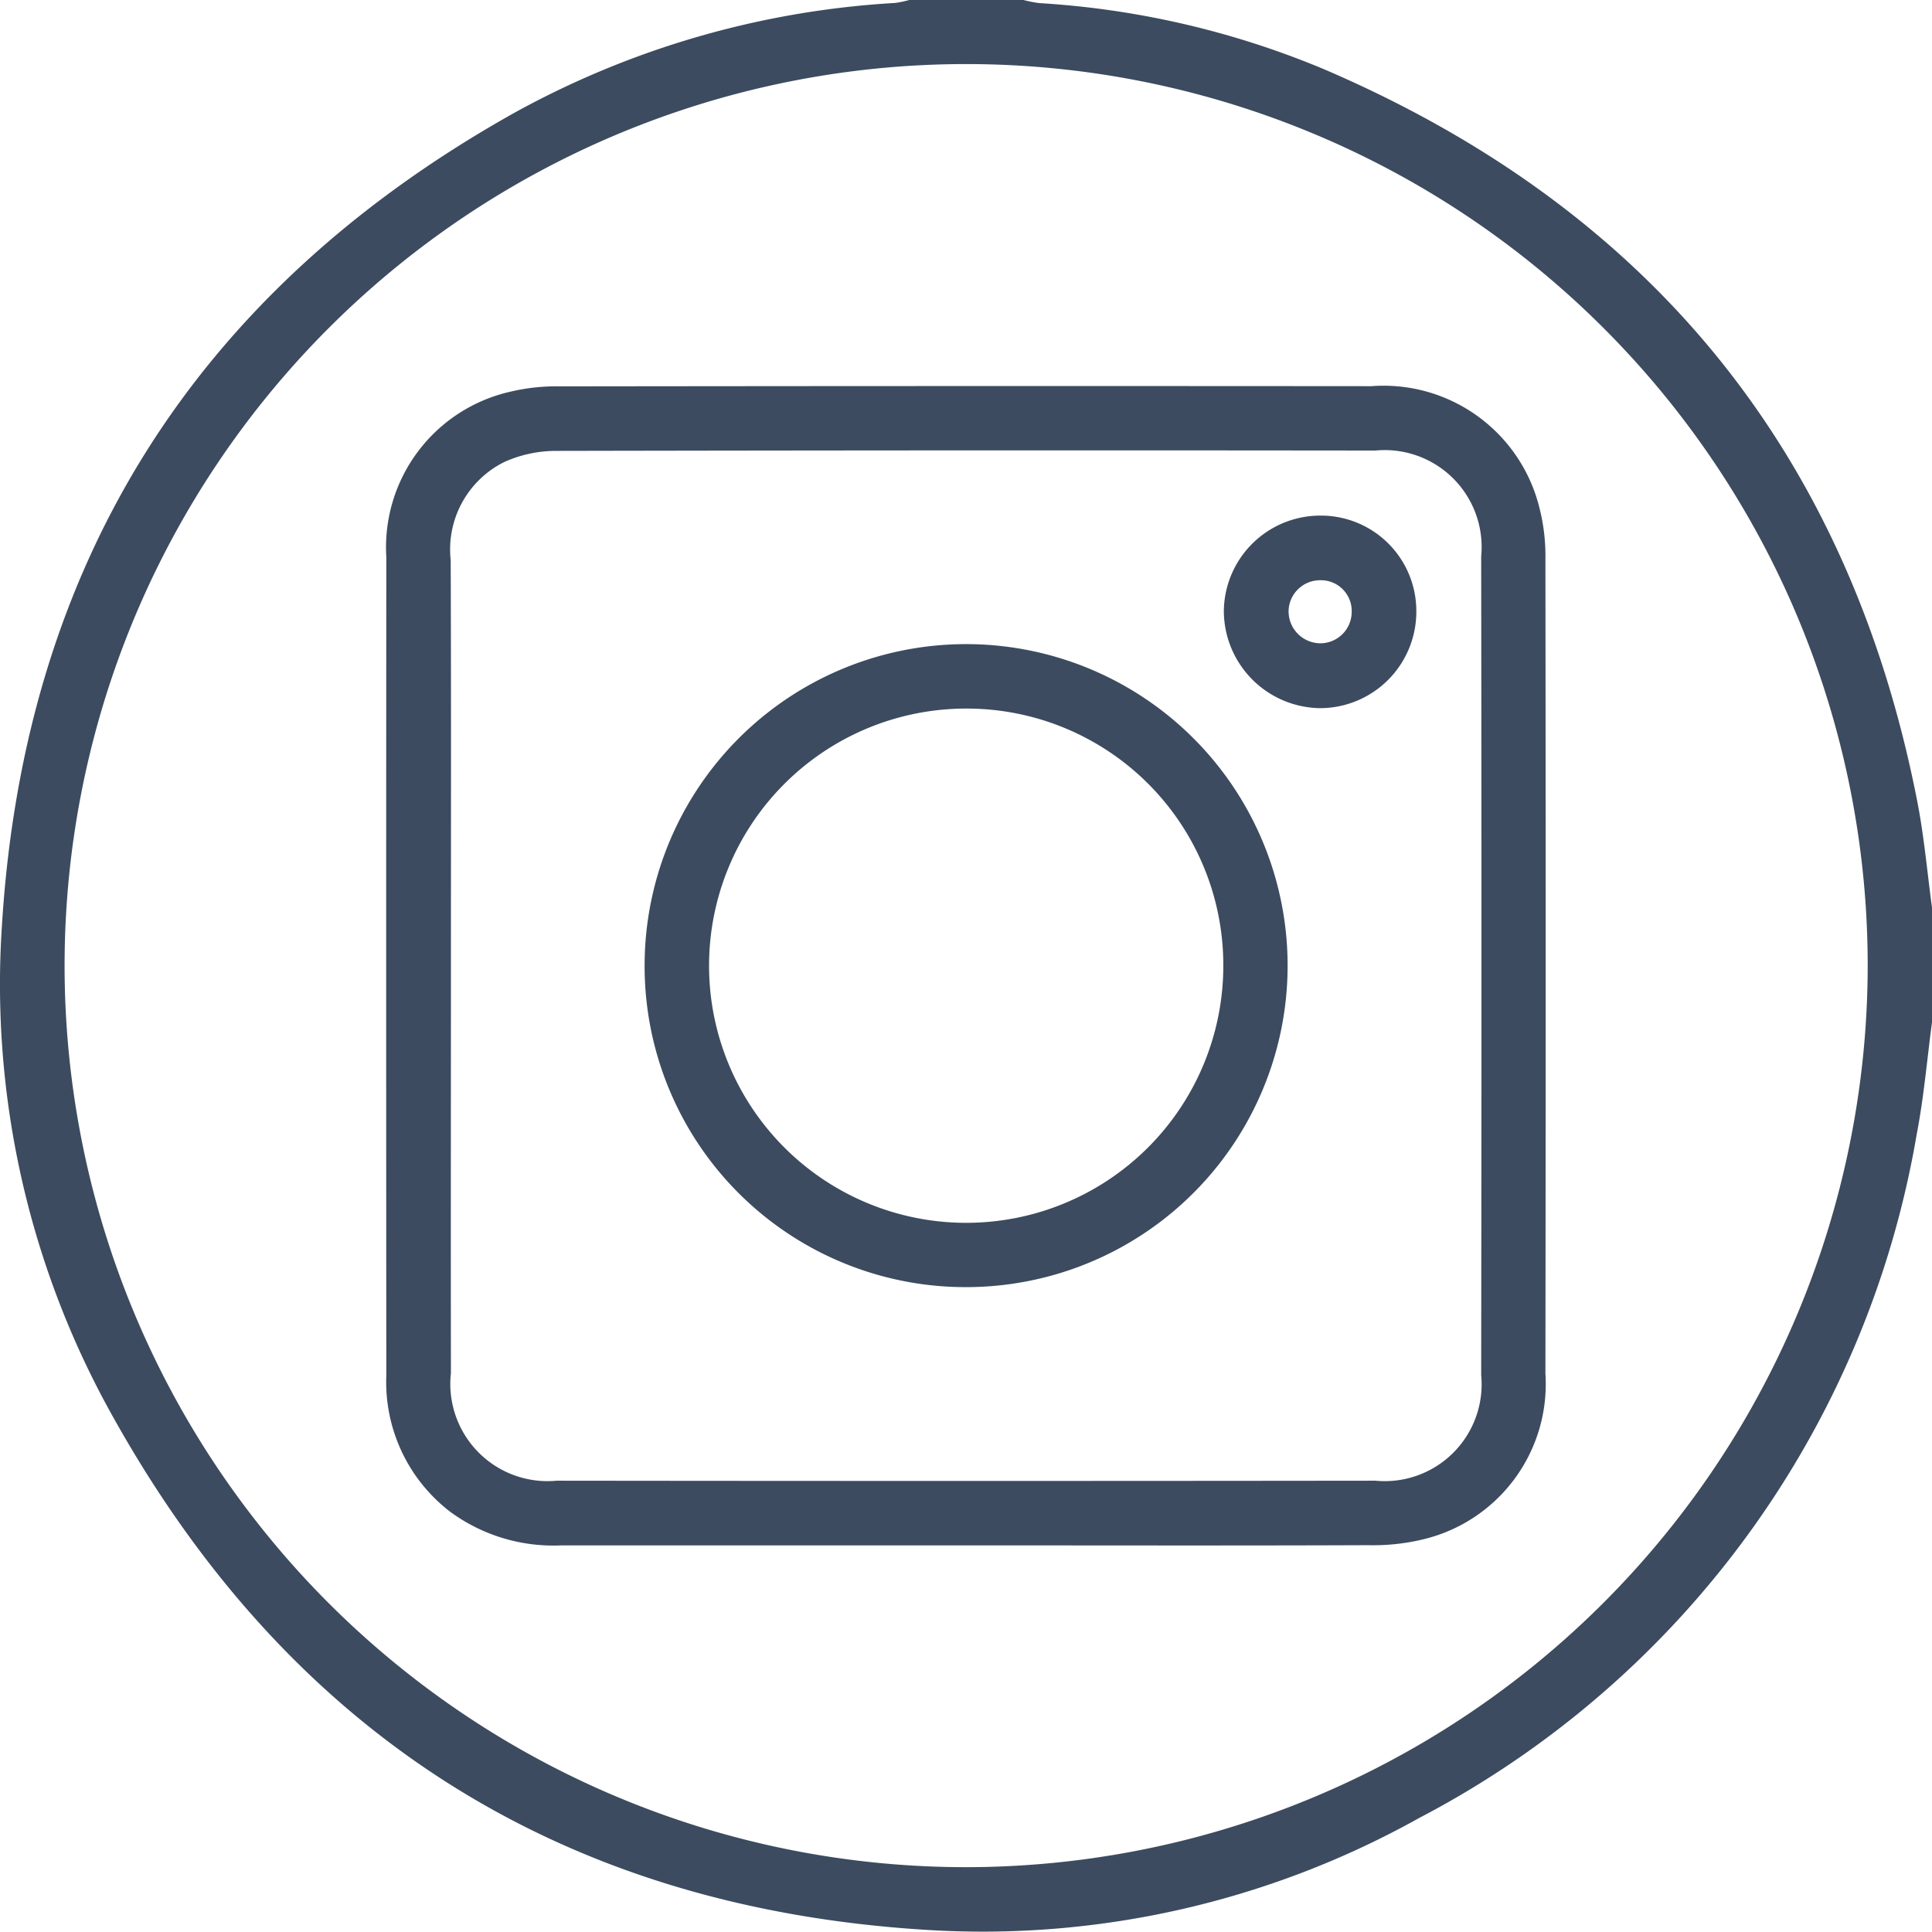
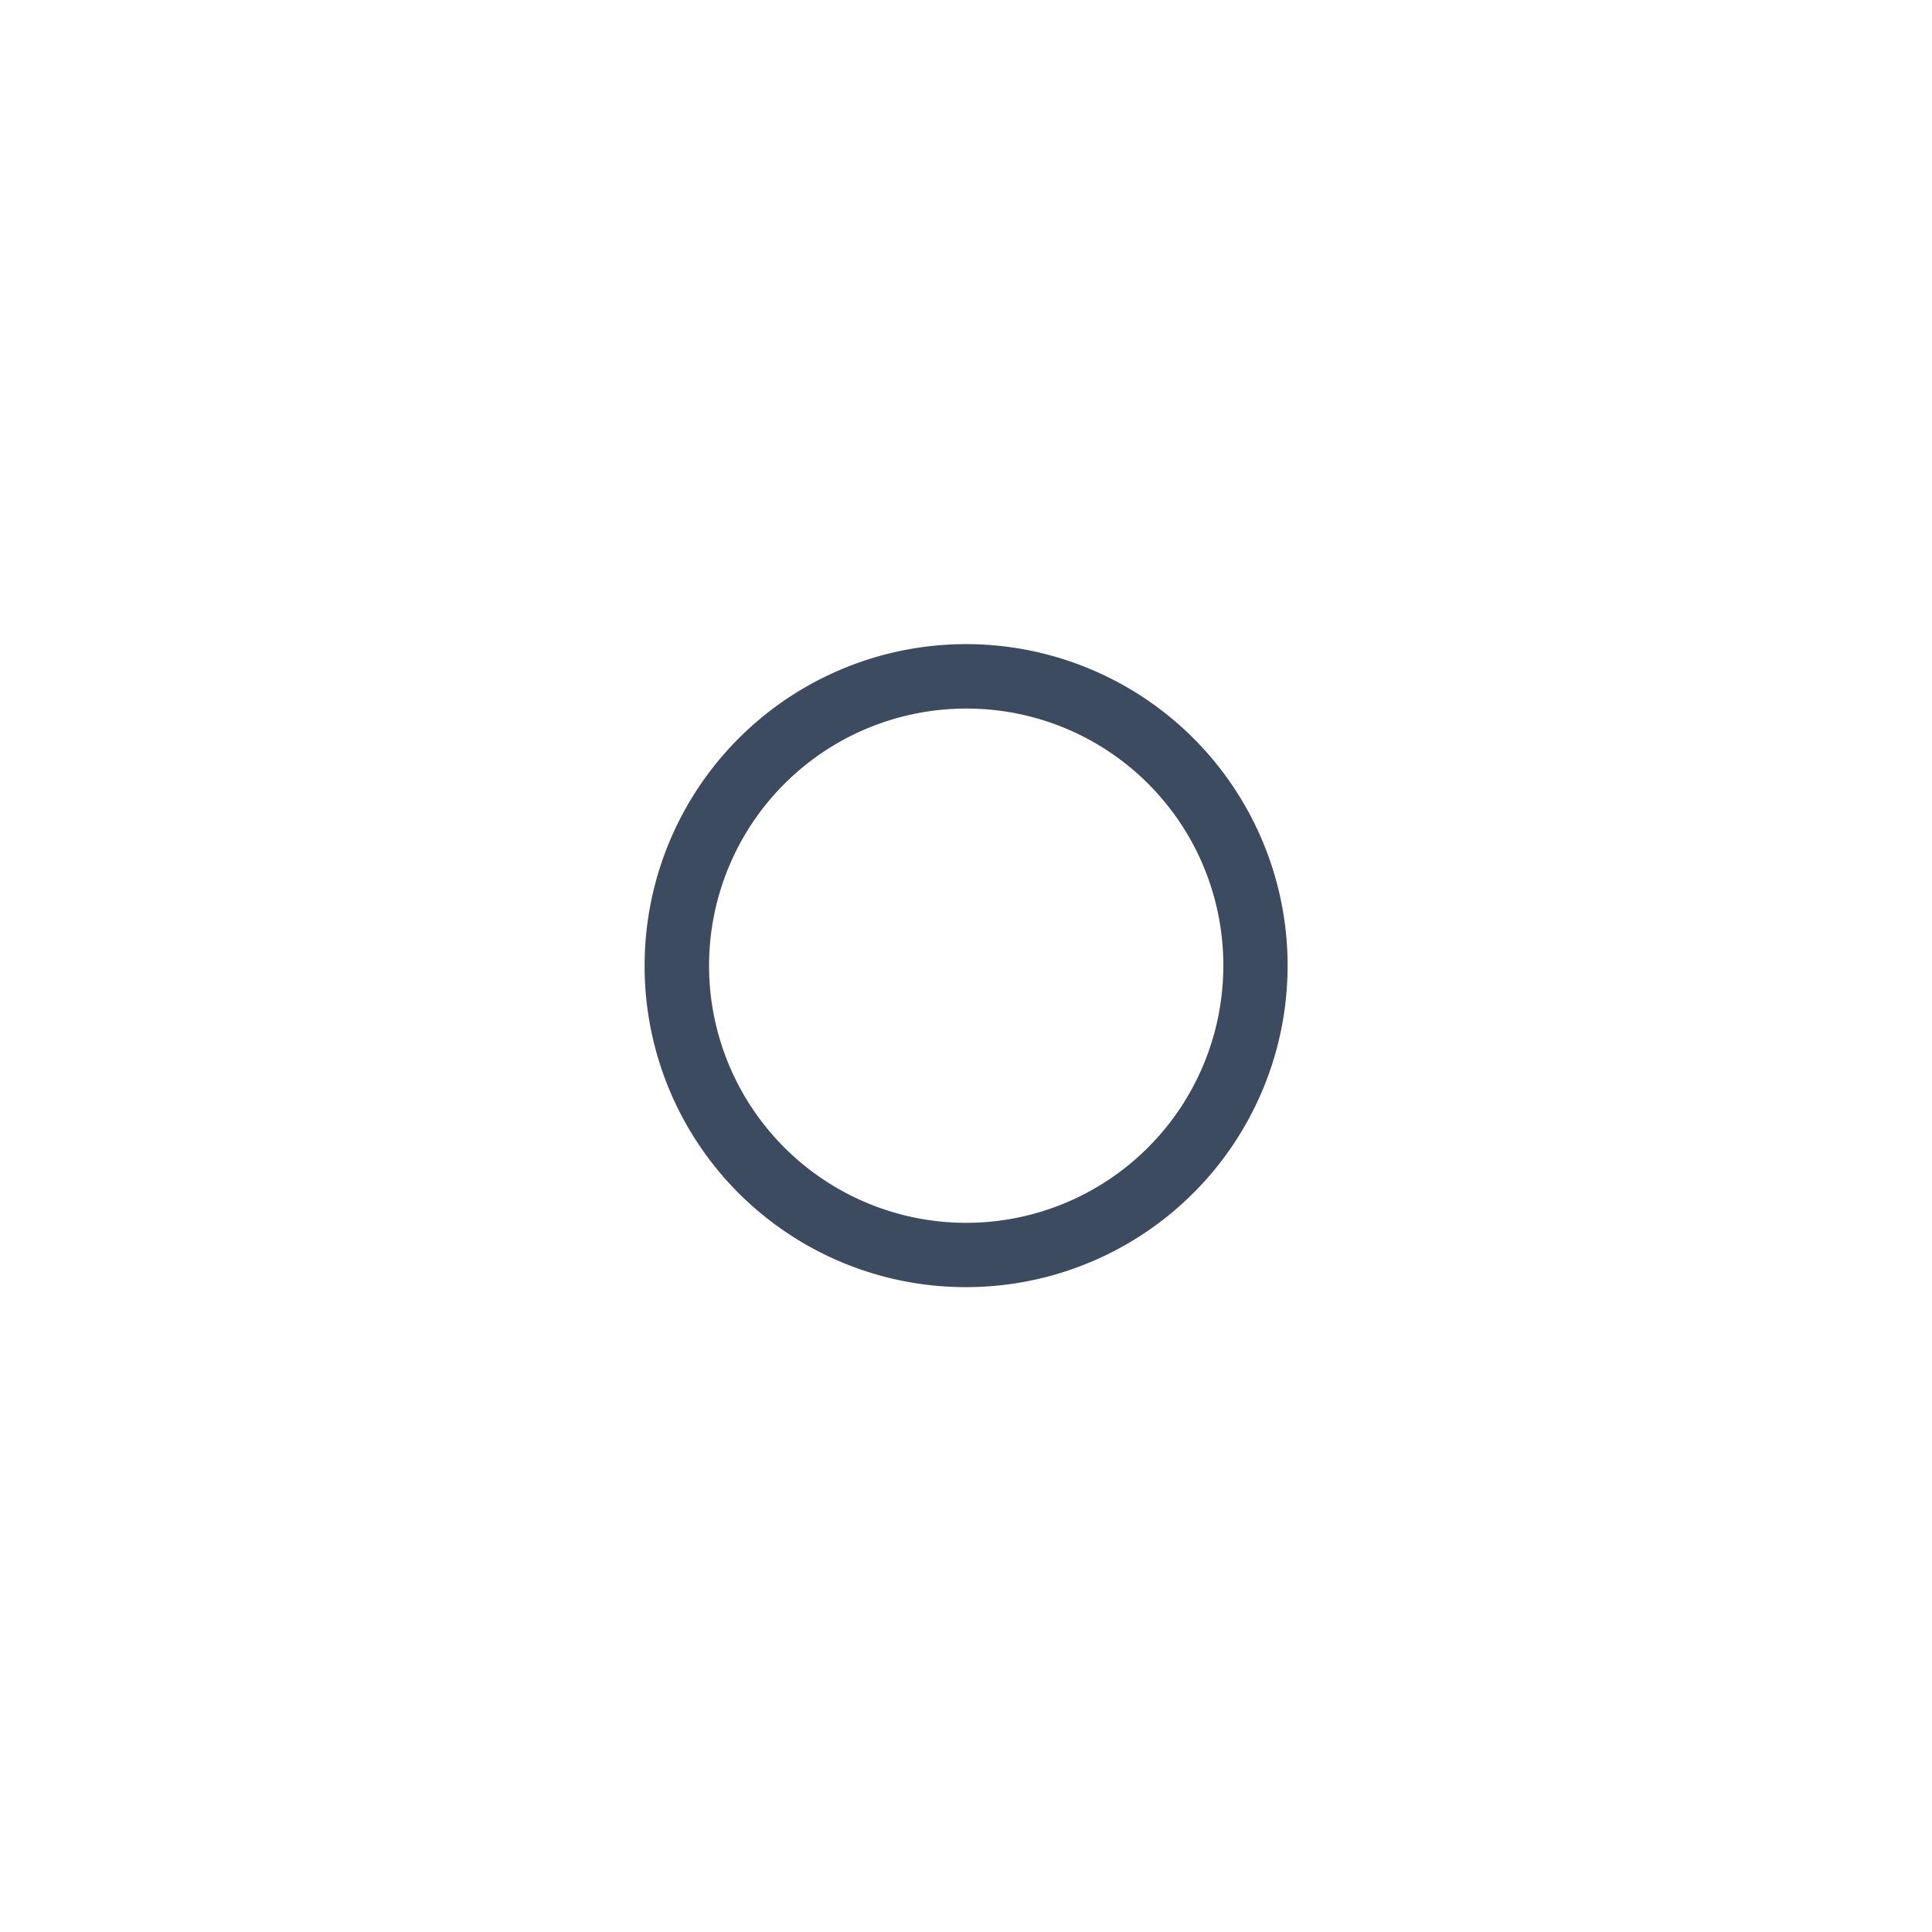
<svg xmlns="http://www.w3.org/2000/svg" width="51.68" height="51.67" viewBox="0 0 51.68 51.67">
  <g id="Group_74" data-name="Group 74" transform="translate(-886.926 -6888.453)">
-     <path id="Path_7" data-name="Path 7" d="M938.606,6915.8c-.133,1-.218,2-.407,2.983a25.449,25.449,0,0,1-13.311,18.3,23.959,23.959,0,0,1-13.2,2.992c-9.7-.6-16.967-5.2-21.71-13.67a23.658,23.658,0,0,1-3-13.2c.6-9.717,5.218-16.982,13.71-21.736a23.924,23.924,0,0,1,10.182-2.937,2.748,2.748,0,0,0,.39-.083h3.028a3.419,3.419,0,0,0,.439.087,23.332,23.332,0,0,1,7.616,1.769c8.716,3.738,14.043,10.251,15.868,19.58.186.95.269,1.921.4,2.883Zm-1.72-1.529a24.116,24.116,0,1,0-24.135,24.128A24.137,24.137,0,0,0,936.886,6914.27Z" fill="#3c4b5f" />
-     <path id="Path_8" data-name="Path 8" d="M912.744,6929.791h-10.8a4.663,4.663,0,0,1-2.977-.9,4.371,4.371,0,0,1-1.707-3.647q-.008-10.946,0-21.89a4.267,4.267,0,0,1,3.312-4.422,5.317,5.317,0,0,1,1.347-.144q10.847-.014,21.692-.005a4.294,4.294,0,0,1,4.5,3.279,5.174,5.174,0,0,1,.154,1.344q.014,10.895,0,21.789a4.27,4.27,0,0,1-3.289,4.439,5.685,5.685,0,0,1-1.446.152C919.94,6929.8,916.342,6929.791,912.744,6929.791Zm-13.756-15.556c0,3.649-.006,7.3,0,10.947a2.6,2.6,0,0,0,2.83,2.879q10.95.013,21.9,0a2.592,2.592,0,0,0,2.829-2.828q.014-10.947,0-21.9a2.592,2.592,0,0,0-2.829-2.828q-10.949-.013-21.9.009a3.371,3.371,0,0,0-1.408.3,2.611,2.611,0,0,0-1.428,2.622C898.995,6907.037,898.988,6910.636,898.988,6914.235Z" fill="#3c4b5f" />
    <path id="Path_9" data-name="Path 9" d="M904.169,6914.283a8.6,8.6,0,1,1,8.585,8.6A8.586,8.586,0,0,1,904.169,6914.283Zm8.616-6.876a6.878,6.878,0,1,0,6.864,6.9A6.864,6.864,0,0,0,912.785,6907.407Z" fill="#3c4b5f" />
-     <path id="Path_10" data-name="Path 10" d="M922.248,6902.245a2.552,2.552,0,0,1,2.564,2.561,2.58,2.58,0,0,1-2.549,2.59,2.608,2.608,0,0,1-2.6-2.6A2.581,2.581,0,0,1,922.248,6902.245Zm.835,2.582a.823.823,0,0,0-.852-.853.842.842,0,0,0-.836.827.856.856,0,0,0,.859.86A.841.841,0,0,0,923.083,6904.827Z" fill="#3c4b5f" />
  </g>
</svg>